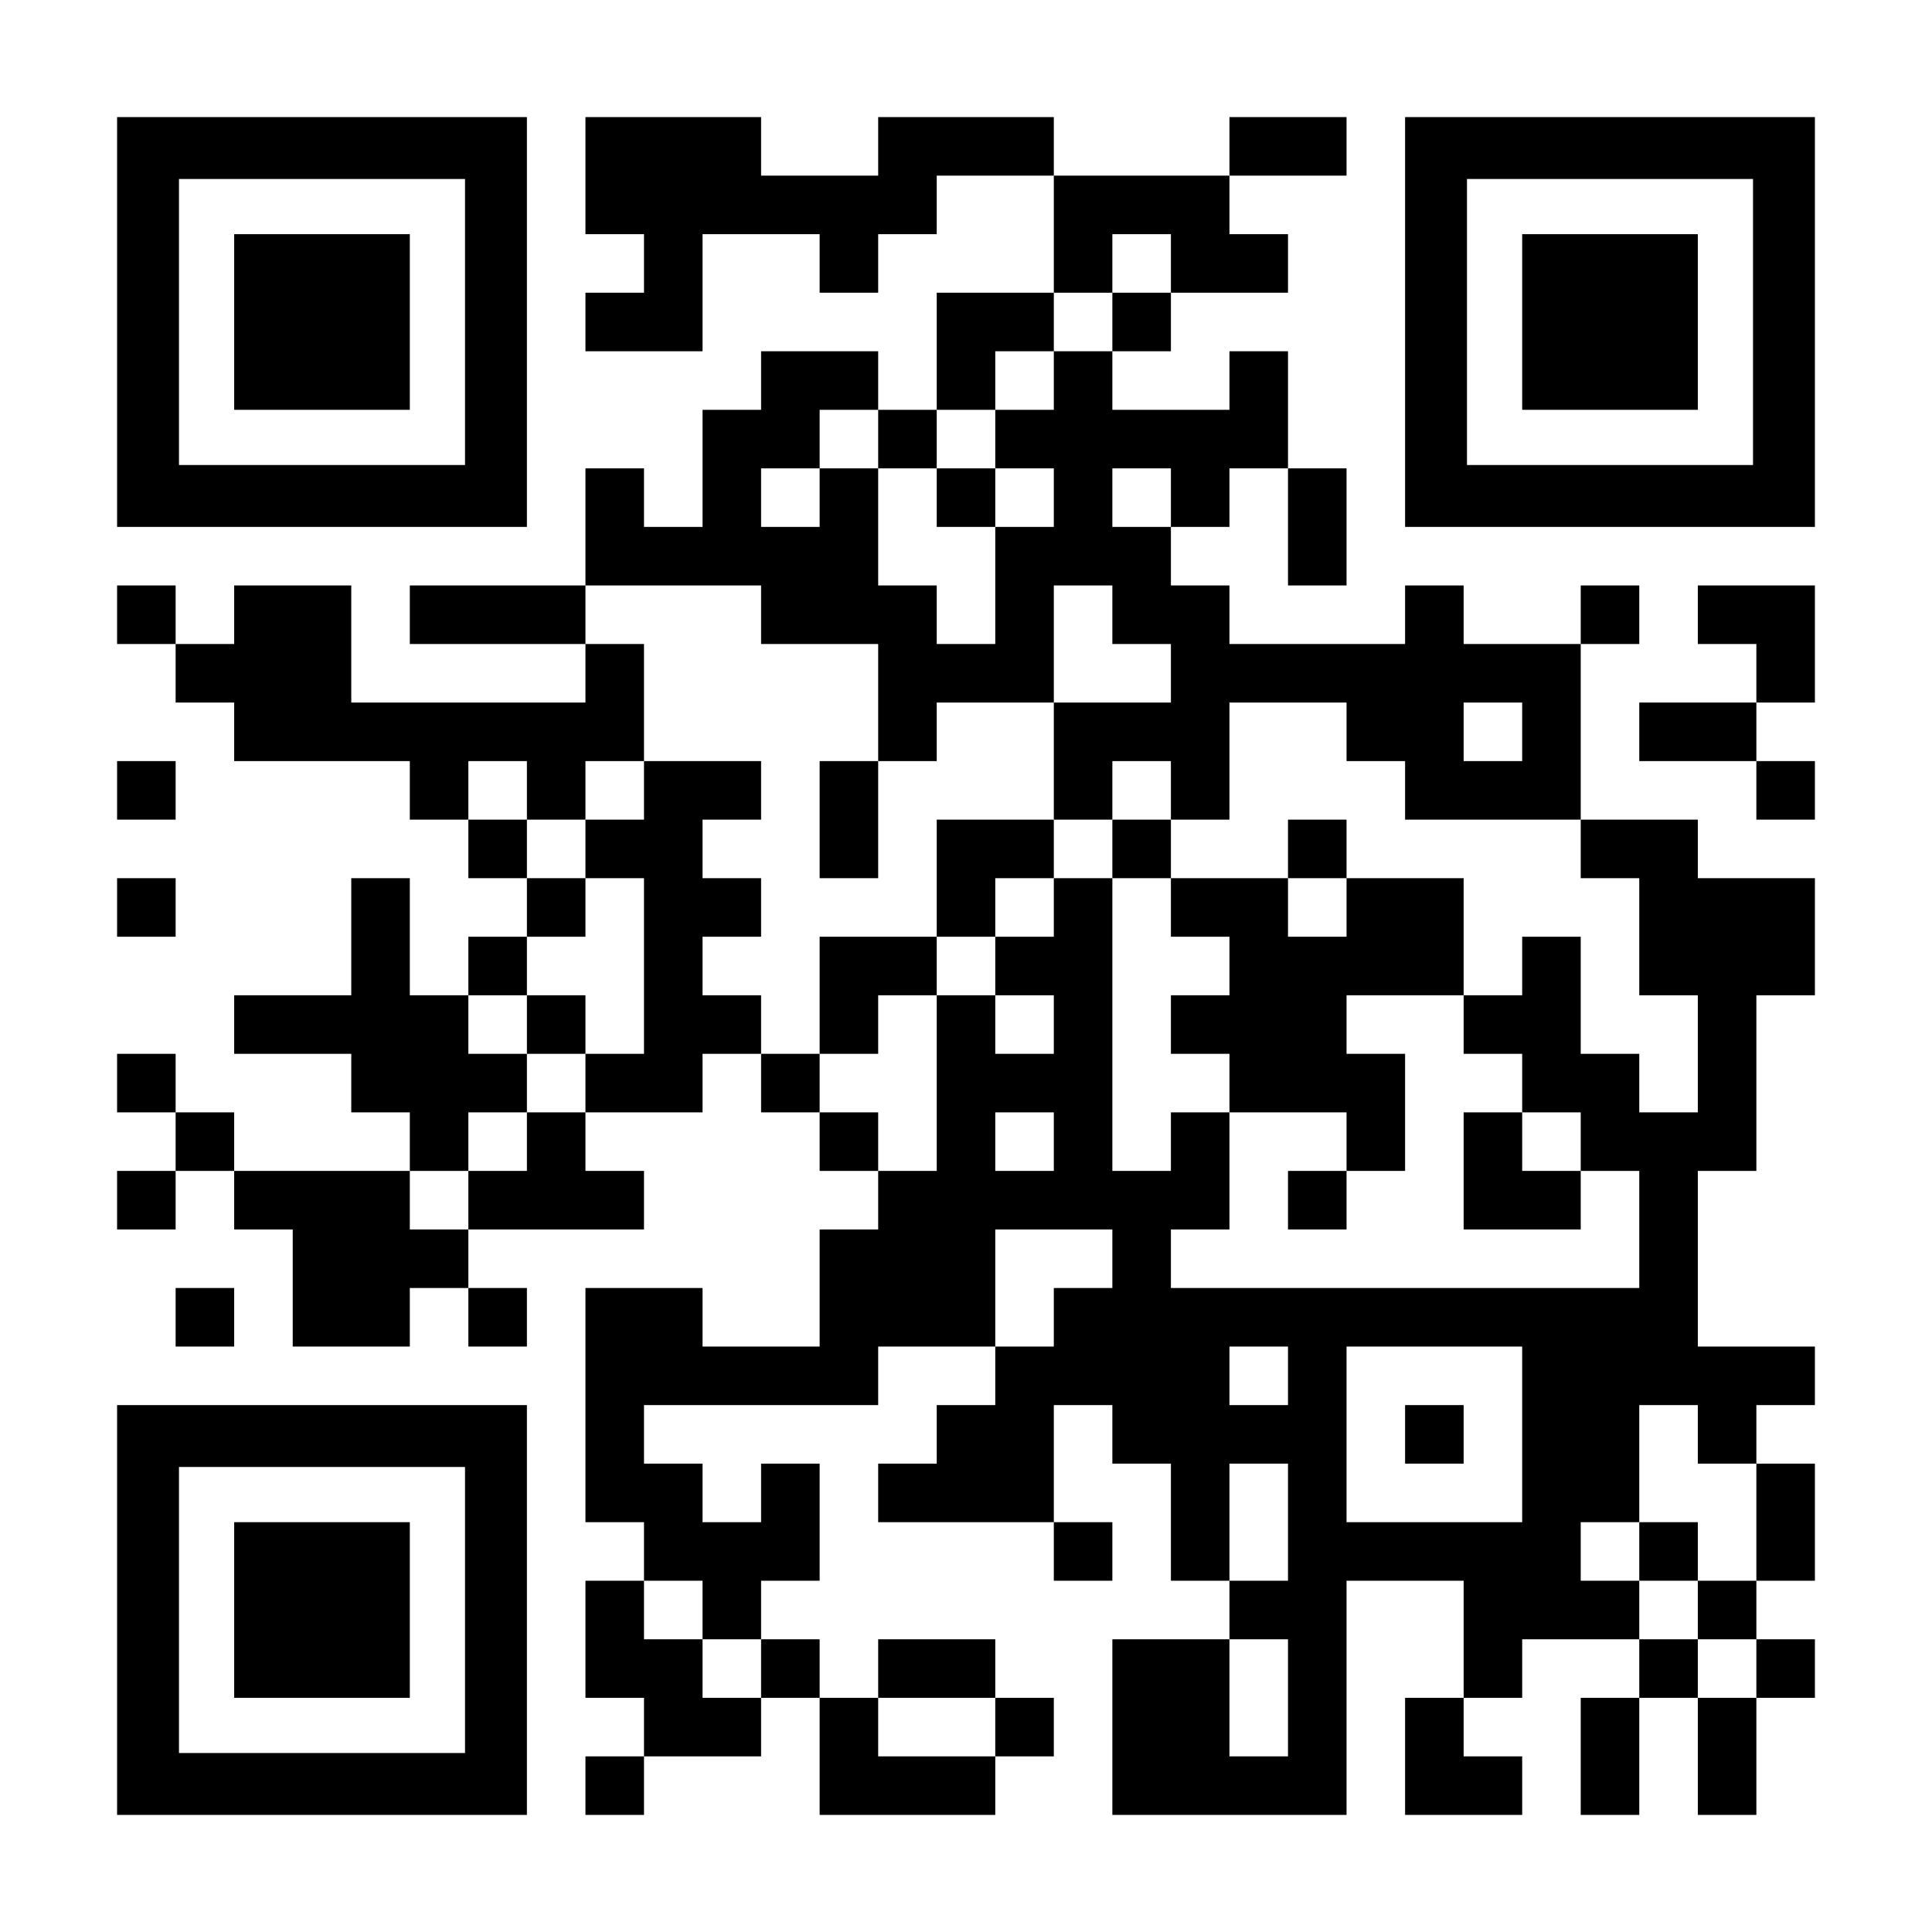
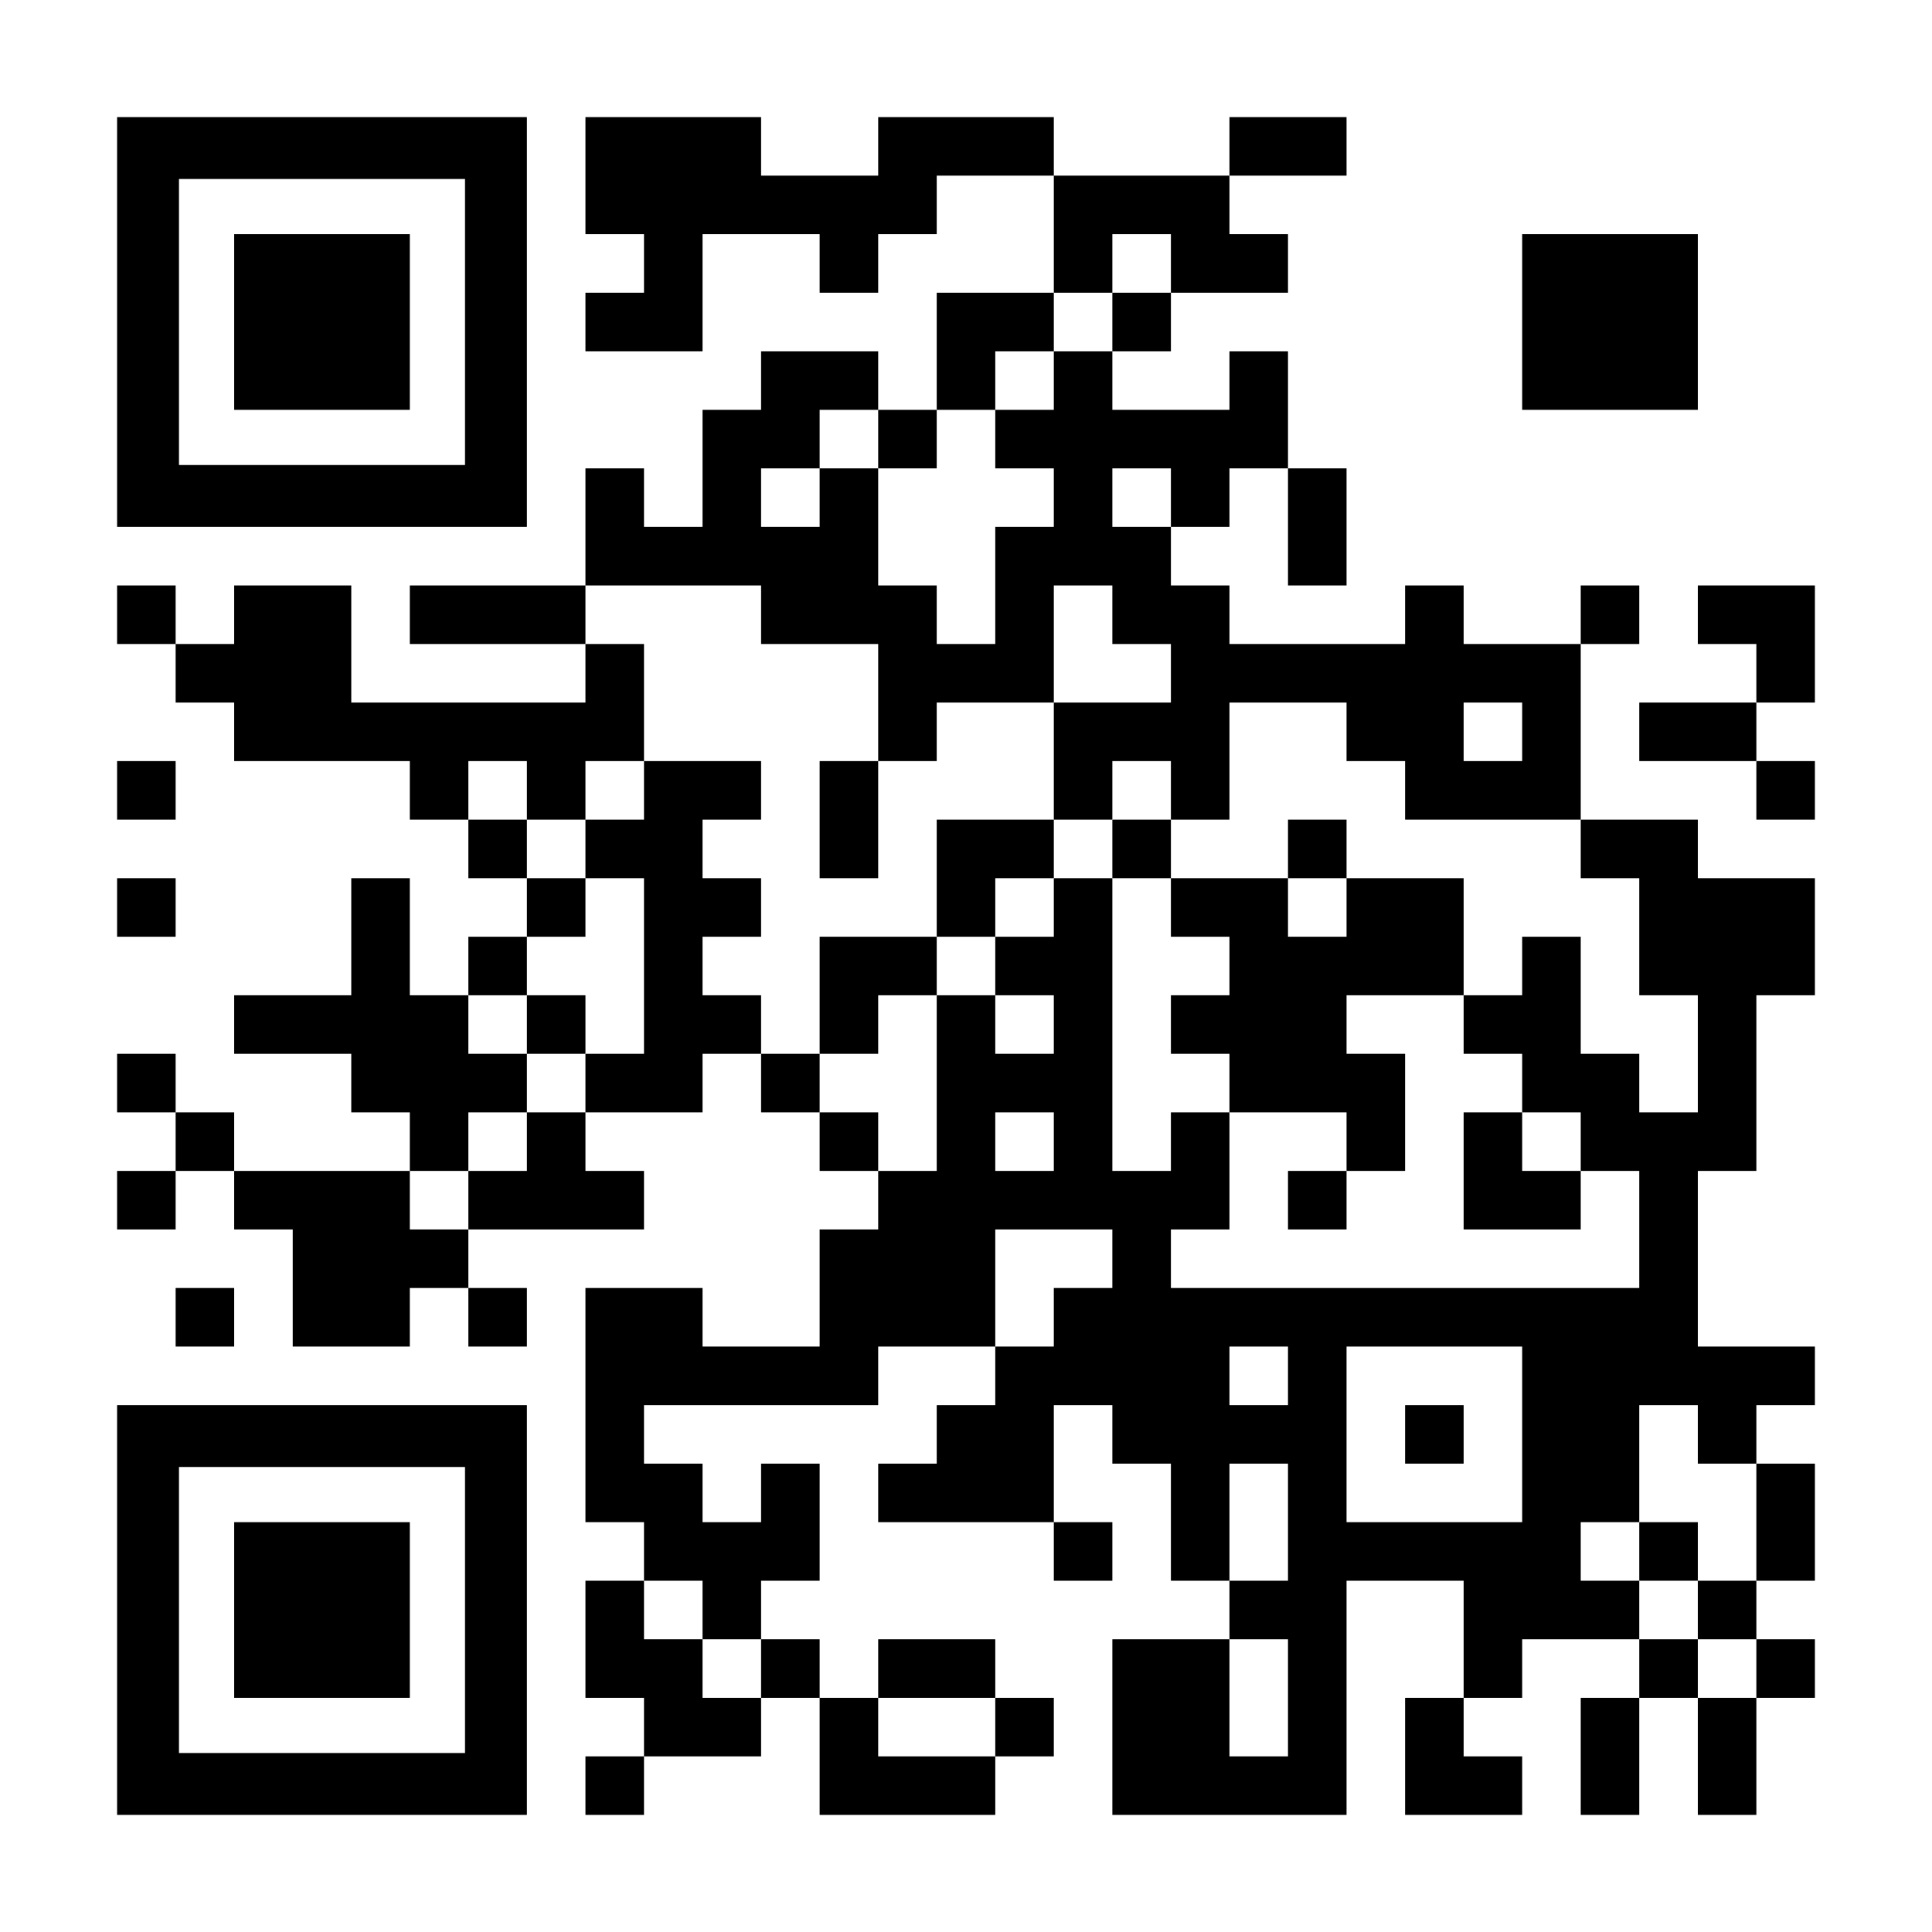
<svg xmlns="http://www.w3.org/2000/svg" version="1.0" width="1155px" height="1155px" viewBox="0 0 1155 1155" preserveAspectRatio="xMidYMid meet">
  <g transform="translate(0,1155) scale(0.1,-0.1)" fill="#000000" stroke="none">
    <path d="M700 9625 l0 -1225 1225 0 1225 0 0 1225 0 1225 -1225 0 -1225 0 0 -1225z m2080 0 l0 -855 -855 0 -855 0 0 855 0 855 855 0 855 0 0 -855z" />
    <path d="M1400 9625 l0 -525 525 0 525 0 0 525 0 525 -525 0 -525 0 0 -525z" />
    <path d="M3500 10500 l0 -350 175 0 175 0 0 -175 0 -175 -175 0 -175 0 0 -175 0 -175 350 0 350 0 0 350 0 350 350 0 350 0 0 -175 0 -175 175 0 175 0 0 175 0 175 175 0 175 0 0 175 0 175 350 0 350 0 0 -350 0 -350 -350 0 -350 0 0 -350 0 -350 -175 0 -175 0 0 175 0 175 -350 0 -350 0 0 -175 0 -175 -175 0 -175 0 0 -350 0 -350 -175 0 -175 0 0 175 0 175 -175 0 -175 0 0 -350 0 -350 -525 0 -525 0 0 -175 0 -175 525 0 525 0 0 -175 0 -175 -700 0 -700 0 0 350 0 350 -350 0 -350 0 0 -175 0 -175 -175 0 -175 0 0 175 0 175 -175 0 -175 0 0 -175 0 -175 175 0 175 0 0 -175 0 -175 175 0 175 0 0 -175 0 -175 525 0 525 0 0 -175 0 -175 175 0 175 0 0 -175 0 -175 175 0 175 0 0 -175 0 -175 -175 0 -175 0 0 -175 0 -175 -175 0 -175 0 0 350 0 350 -175 0 -175 0 0 -350 0 -350 -350 0 -350 0 0 -175 0 -175 350 0 350 0 0 -175 0 -175 175 0 175 0 0 -175 0 -175 -525 0 -525 0 0 175 0 175 -175 0 -175 0 0 175 0 175 -175 0 -175 0 0 -175 0 -175 175 0 175 0 0 -175 0 -175 -175 0 -175 0 0 -175 0 -175 175 0 175 0 0 175 0 175 175 0 175 0 0 -175 0 -175 175 0 175 0 0 -350 0 -350 350 0 350 0 0 175 0 175 175 0 175 0 0 -175 0 -175 175 0 175 0 0 175 0 175 -175 0 -175 0 0 175 0 175 525 0 525 0 0 175 0 175 -175 0 -175 0 0 175 0 175 350 0 350 0 0 175 0 175 175 0 175 0 0 -175 0 -175 175 0 175 0 0 -175 0 -175 175 0 175 0 0 -175 0 -175 -175 0 -175 0 0 -350 0 -350 -350 0 -350 0 0 175 0 175 -350 0 -350 0 0 -700 0 -700 175 0 175 0 0 -175 0 -175 -175 0 -175 0 0 -350 0 -350 175 0 175 0 0 -175 0 -175 -175 0 -175 0 0 -175 0 -175 175 0 175 0 0 175 0 175 350 0 350 0 0 175 0 175 175 0 175 0 0 -350 0 -350 525 0 525 0 0 175 0 175 175 0 175 0 0 175 0 175 -175 0 -175 0 0 175 0 175 -350 0 -350 0 0 -175 0 -175 -175 0 -175 0 0 175 0 175 -175 0 -175 0 0 175 0 175 175 0 175 0 0 350 0 350 -175 0 -175 0 0 -175 0 -175 -175 0 -175 0 0 175 0 175 -175 0 -175 0 0 175 0 175 700 0 700 0 0 175 0 175 350 0 350 0 0 -175 0 -175 -175 0 -175 0 0 -175 0 -175 -175 0 -175 0 0 -175 0 -175 525 0 525 0 0 -175 0 -175 175 0 175 0 0 175 0 175 -175 0 -175 0 0 350 0 350 175 0 175 0 0 -175 0 -175 175 0 175 0 0 -350 0 -350 175 0 175 0 0 -175 0 -175 -350 0 -350 0 0 -525 0 -525 700 0 700 0 0 700 0 700 350 0 350 0 0 -350 0 -350 -175 0 -175 0 0 -350 0 -350 350 0 350 0 0 175 0 175 -175 0 -175 0 0 175 0 175 175 0 175 0 0 175 0 175 350 0 350 0 0 -175 0 -175 -175 0 -175 0 0 -350 0 -350 175 0 175 0 0 350 0 350 175 0 175 0 0 -350 0 -350 175 0 175 0 0 350 0 350 175 0 175 0 0 175 0 175 -175 0 -175 0 0 175 0 175 175 0 175 0 0 350 0 350 -175 0 -175 0 0 175 0 175 175 0 175 0 0 175 0 175 -350 0 -350 0 0 525 0 525 175 0 175 0 0 525 0 525 175 0 175 0 0 350 0 350 -350 0 -350 0 0 175 0 175 -350 0 -350 0 0 525 0 525 175 0 175 0 0 175 0 175 -175 0 -175 0 0 -175 0 -175 -350 0 -350 0 0 175 0 175 -175 0 -175 0 0 -175 0 -175 -525 0 -525 0 0 175 0 175 -175 0 -175 0 0 175 0 175 175 0 175 0 0 175 0 175 175 0 175 0 0 -350 0 -350 175 0 175 0 0 350 0 350 -175 0 -175 0 0 350 0 350 -175 0 -175 0 0 -175 0 -175 -350 0 -350 0 0 175 0 175 175 0 175 0 0 175 0 175 350 0 350 0 0 175 0 175 -175 0 -175 0 0 175 0 175 350 0 350 0 0 175 0 175 -350 0 -350 0 0 -175 0 -175 -525 0 -525 0 0 175 0 175 -525 0 -525 0 0 -175 0 -175 -350 0 -350 0 0 175 0 175 -525 0 -525 0 0 -350z m3500 -525 l0 -175 -175 0 -175 0 0 -175 0 -175 -175 0 -175 0 0 -175 0 -175 -175 0 -175 0 0 -175 0 -175 175 0 175 0 0 -175 0 -175 -175 0 -175 0 0 -350 0 -350 -175 0 -175 0 0 175 0 175 -175 0 -175 0 0 350 0 350 -175 0 -175 0 0 -175 0 -175 -175 0 -175 0 0 175 0 175 175 0 175 0 0 175 0 175 175 0 175 0 0 -175 0 -175 175 0 175 0 0 175 0 175 175 0 175 0 0 175 0 175 175 0 175 0 0 175 0 175 175 0 175 0 0 175 0 175 175 0 175 0 0 -175z m0 -1400 l0 -175 -175 0 -175 0 0 175 0 175 175 0 175 0 0 -175z m-2450 -700 l0 -175 350 0 350 0 0 -350 0 -350 175 0 175 0 0 175 0 175 350 0 350 0 0 350 0 350 175 0 175 0 0 -175 0 -175 175 0 175 0 0 -175 0 -175 -350 0 -350 0 0 -350 0 -350 175 0 175 0 0 175 0 175 175 0 175 0 0 -175 0 -175 175 0 175 0 0 350 0 350 350 0 350 0 0 -175 0 -175 175 0 175 0 0 -175 0 -175 525 0 525 0 0 -175 0 -175 175 0 175 0 0 -350 0 -350 175 0 175 0 0 -350 0 -350 -175 0 -175 0 0 175 0 175 -175 0 -175 0 0 350 0 350 -175 0 -175 0 0 -175 0 -175 -175 0 -175 0 0 -175 0 -175 175 0 175 0 0 -175 0 -175 175 0 175 0 0 -175 0 -175 175 0 175 0 0 -350 0 -350 -1400 0 -1400 0 0 175 0 175 175 0 175 0 0 350 0 350 -175 0 -175 0 0 -175 0 -175 -175 0 -175 0 0 875 0 875 -175 0 -175 0 0 -175 0 -175 -175 0 -175 0 0 -175 0 -175 175 0 175 0 0 -175 0 -175 -175 0 -175 0 0 175 0 175 -175 0 -175 0 0 -525 0 -525 -175 0 -175 0 0 175 0 175 -175 0 -175 0 0 175 0 175 -175 0 -175 0 0 175 0 175 -175 0 -175 0 0 175 0 175 175 0 175 0 0 175 0 175 -175 0 -175 0 0 175 0 175 175 0 175 0 0 175 0 175 -350 0 -350 0 0 -175 0 -175 -175 0 -175 0 0 -175 0 -175 175 0 175 0 0 -525 0 -525 -175 0 -175 0 0 -175 0 -175 -175 0 -175 0 0 -175 0 -175 -175 0 -175 0 0 -175 0 -175 -175 0 -175 0 0 175 0 175 175 0 175 0 0 175 0 175 175 0 175 0 0 175 0 175 -175 0 -175 0 0 175 0 175 175 0 175 0 0 175 0 175 175 0 175 0 0 175 0 175 -175 0 -175 0 0 175 0 175 -175 0 -175 0 0 175 0 175 175 0 175 0 0 -175 0 -175 175 0 175 0 0 175 0 175 175 0 175 0 0 350 0 350 -175 0 -175 0 0 175 0 175 525 0 525 0 0 -175z m4550 -700 l0 -175 -175 0 -175 0 0 175 0 175 175 0 175 0 0 -175z m-2800 -2450 l0 -175 -175 0 -175 0 0 175 0 175 175 0 175 0 0 -175z m350 -700 l0 -175 -175 0 -175 0 0 -175 0 -175 -175 0 -175 0 0 350 0 350 350 0 350 0 0 -175z m1050 -700 l0 -175 -175 0 -175 0 0 175 0 175 175 0 175 0 0 -175z m1400 -350 l0 -525 -525 0 -525 0 0 525 0 525 525 0 525 0 0 -525z m1050 0 l0 -175 175 0 175 0 0 -350 0 -350 -175 0 -175 0 0 -175 0 -175 175 0 175 0 0 -175 0 -175 -175 0 -175 0 0 175 0 175 -175 0 -175 0 0 175 0 175 -175 0 -175 0 0 175 0 175 175 0 175 0 0 350 0 350 175 0 175 0 0 -175z m-2450 -525 l0 -350 -175 0 -175 0 0 350 0 350 175 0 175 0 0 -350z m-3500 -525 l0 -175 175 0 175 0 0 -175 0 -175 -175 0 -175 0 0 175 0 175 -175 0 -175 0 0 175 0 175 175 0 175 0 0 -175z m3500 -525 l0 -350 -175 0 -175 0 0 350 0 350 175 0 175 0 0 -350z m-1750 -175 l0 -175 -350 0 -350 0 0 175 0 175 350 0 350 0 0 -175z" />
-     <path d="M5600 8575 l0 -175 175 0 175 0 0 175 0 175 -175 0 -175 0 0 -175z" />
    <path d="M4900 6650 l0 -350 175 0 175 0 0 350 0 350 -175 0 -175 0 0 -350z" />
    <path d="M5600 6300 l0 -350 -350 0 -350 0 0 -350 0 -350 175 0 175 0 0 175 0 175 175 0 175 0 0 175 0 175 175 0 175 0 0 175 0 175 175 0 175 0 0 175 0 175 -350 0 -350 0 0 -350z" />
    <path d="M6650 6475 l0 -175 175 0 175 0 0 -175 0 -175 175 0 175 0 0 -175 0 -175 -175 0 -175 0 0 -175 0 -175 175 0 175 0 0 -175 0 -175 350 0 350 0 0 -175 0 -175 -175 0 -175 0 0 -175 0 -175 175 0 175 0 0 175 0 175 175 0 175 0 0 350 0 350 -175 0 -175 0 0 175 0 175 350 0 350 0 0 350 0 350 -350 0 -350 0 0 175 0 175 -175 0 -175 0 0 -175 0 -175 -350 0 -350 0 0 175 0 175 -175 0 -175 0 0 -175z m1400 -350 l0 -175 -175 0 -175 0 0 175 0 175 175 0 175 0 0 -175z" />
    <path d="M3150 5425 l0 -175 175 0 175 0 0 175 0 175 -175 0 -175 0 0 -175z" />
    <path d="M8750 4550 l0 -350 350 0 350 0 0 175 0 175 -175 0 -175 0 0 175 0 175 -175 0 -175 0 0 -350z" />
    <path d="M8400 2975 l0 -175 175 0 175 0 0 175 0 175 -175 0 -175 0 0 -175z" />
    <path d="M9800 2275 l0 -175 175 0 175 0 0 175 0 175 -175 0 -175 0 0 -175z" />
-     <path d="M8400 9625 l0 -1225 1225 0 1225 0 0 1225 0 1225 -1225 0 -1225 0 0 -1225z m2080 0 l0 -855 -855 0 -855 0 0 855 0 855 855 0 855 0 0 -855z" />
    <path d="M9100 9625 l0 -525 525 0 525 0 0 525 0 525 -525 0 -525 0 0 -525z" />
    <path d="M10150 7875 l0 -175 175 0 175 0 0 -175 0 -175 -350 0 -350 0 0 -175 0 -175 350 0 350 0 0 -175 0 -175 175 0 175 0 0 175 0 175 -175 0 -175 0 0 175 0 175 175 0 175 0 0 350 0 350 -350 0 -350 0 0 -175z" />
    <path d="M700 6825 l0 -175 175 0 175 0 0 175 0 175 -175 0 -175 0 0 -175z" />
    <path d="M700 6125 l0 -175 175 0 175 0 0 175 0 175 -175 0 -175 0 0 -175z" />
    <path d="M1050 3675 l0 -175 175 0 175 0 0 175 0 175 -175 0 -175 0 0 -175z" />
    <path d="M700 1925 l0 -1225 1225 0 1225 0 0 1225 0 1225 -1225 0 -1225 0 0 -1225z m2080 0 l0 -855 -855 0 -855 0 0 855 0 855 855 0 855 0 0 -855z" />
    <path d="M1400 1925 l0 -525 525 0 525 0 0 525 0 525 -525 0 -525 0 0 -525z" />
  </g>
</svg>